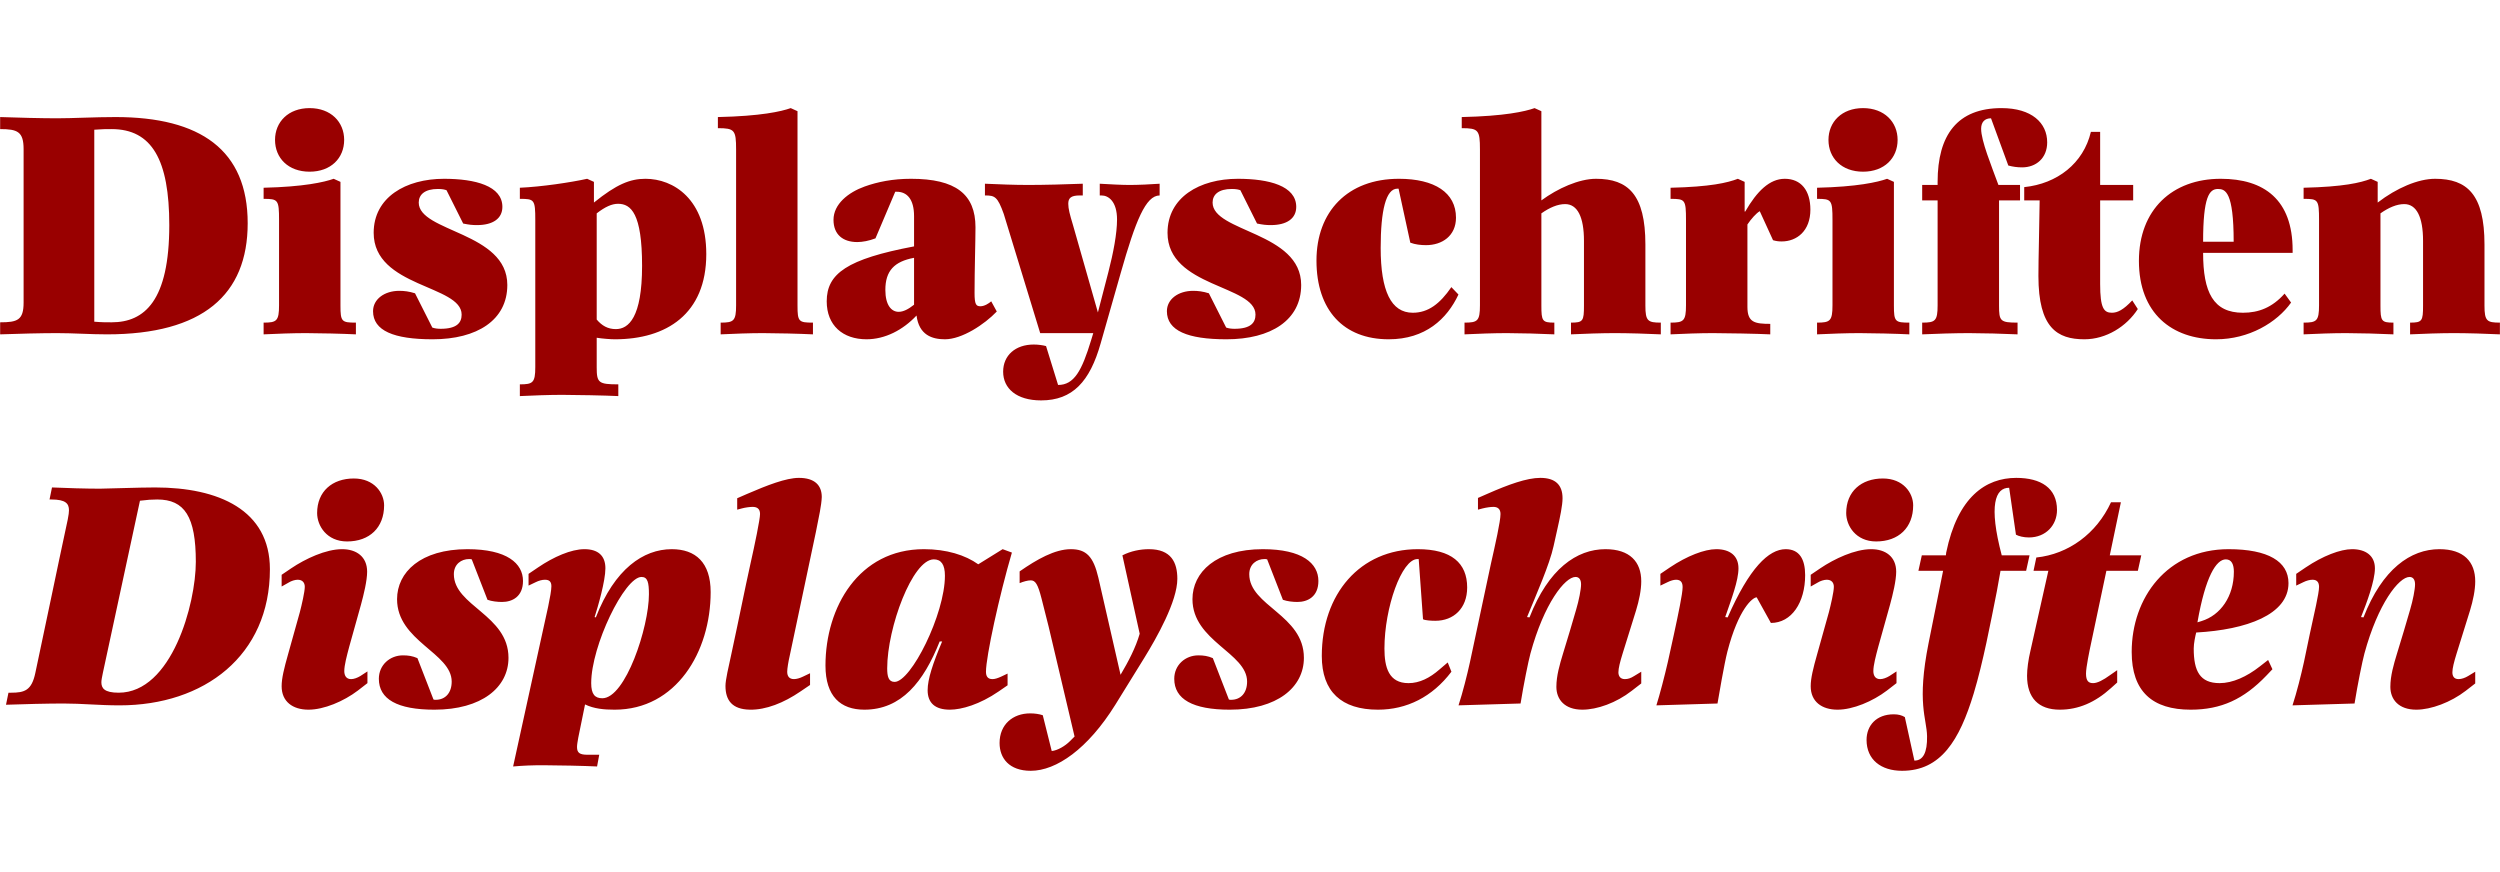
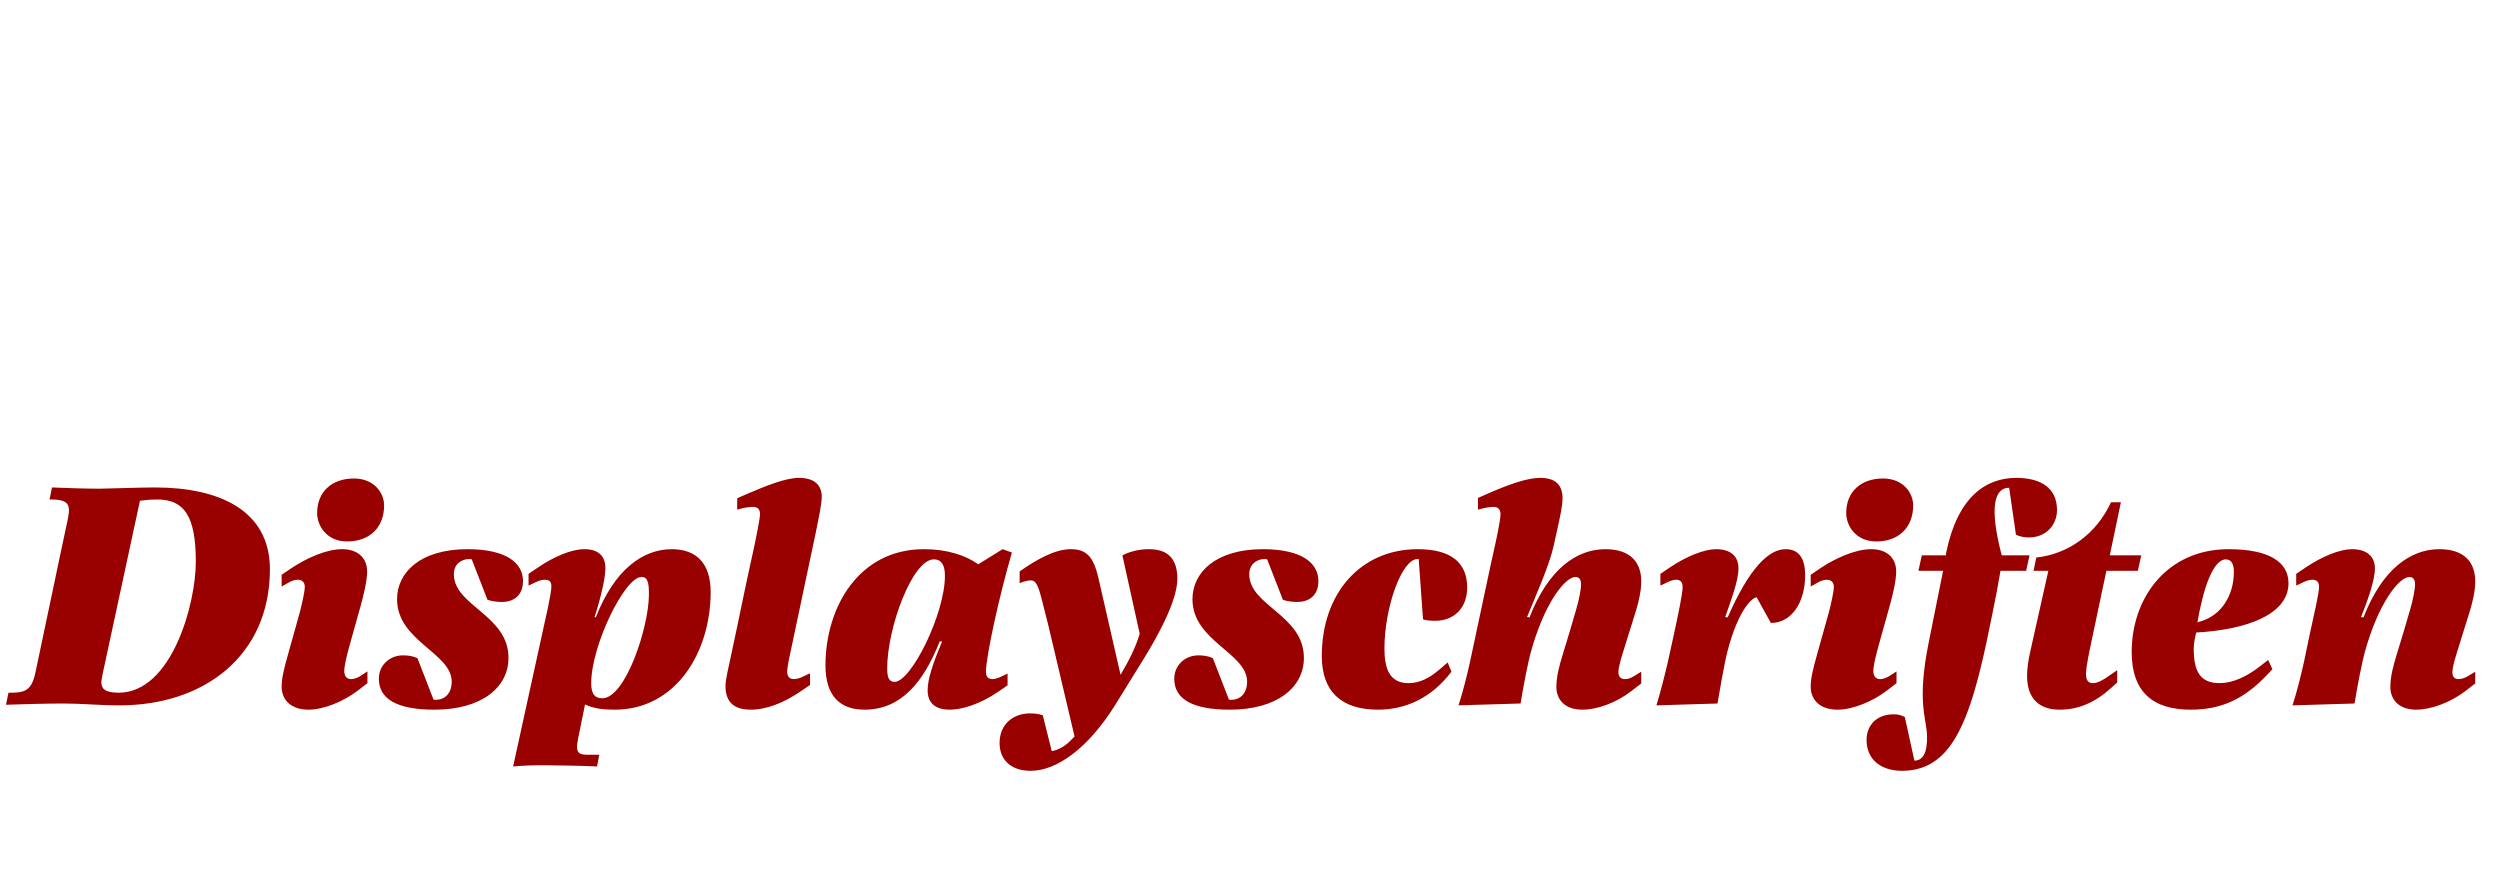
<svg xmlns="http://www.w3.org/2000/svg" version="1.1" x="0px" y="0px" width="740px" height="258px" viewBox="-0.042 -32 740 258" enable-background="new -0.042 -32 740 258" xml:space="preserve">
  <defs>
</defs>
  <path fill="#990000" d="M79.85,136.496c0-17.541-15.166-24.211-33.987-24.211c-4.66,0-14.619,0.365-16.354,0.365  c-3.837,0-10.324-0.182-14.162-0.365l-0.73,3.563h0.548c4.203,0,5.208,1.187,5.208,3.197c0,0.457-0.091,1.463-0.365,2.741  c-3.289,15.258-6.304,30.059-9.593,45.407c-1.096,5.208-3.197,5.848-7.217,5.848H2.465l-0.731,3.563  c5.025-0.183,12.517-0.366,16.994-0.366c5.573,0,10.506,0.548,16.628,0.548C60.389,176.786,79.85,162.076,79.85,136.496  L79.85,136.496z M57.922,134.302c0,12.426-7.126,38.738-22.841,38.738c-4.294,0-5.116-1.371-5.116-3.106  c0-0.548,0.183-1.553,0.457-2.831l10.963-50.89c2.102-0.275,3.655-0.366,5.116-0.366C54.633,115.847,57.922,120.964,57.922,134.302  L57.922,134.302z M108.719,170.208v-3.472l-2.101,1.37c-0.914,0.549-1.919,0.914-2.741,0.914c-1.462,0-2.01-1.096-2.01-2.375  c0-1.736,0.731-4.477,1.462-7.218l3.472-12.425c0.822-3.015,1.828-7.127,1.828-9.776c0-4.477-3.198-6.669-7.4-6.669  c-4.843,0-10.873,2.832-15.075,5.664l-2.832,1.919v3.472l2.101-1.187c0.731-0.457,1.827-0.823,2.649-0.823  c1.371,0,2.102,0.823,2.102,2.101c0,1.462-0.914,5.391-1.462,7.493l-3.472,12.424c-1.188,4.203-1.918,7.126-1.918,9.502  c0,4.567,3.289,6.944,7.949,6.944c4.567,0,10.415-2.466,14.618-5.665L108.719,170.208L108.719,170.208z M113.653,117.583  c0-3.655-2.924-7.95-8.954-7.95c-6.395,0-10.872,3.838-10.872,10.233c0,3.746,2.832,8.405,8.863,8.405  C109.359,128.272,113.653,124.162,113.653,117.583L113.653,117.583z M138.32,130.557c-13.888,0-20.831,6.851-20.831,14.801  c0,12.424,16.17,15.897,16.17,24.394c0,3.289-1.828,5.39-4.75,5.39c-0.183,0-0.457,0-0.64-0.092l-4.751-12.242  c-1.462-0.639-2.741-0.822-4.294-0.822c-3.837,0-7.125,2.832-7.125,6.943c0,6.03,5.481,9.137,16.445,9.137  c13.978,0,21.927-6.579,21.927-15.35c0-12.699-16.171-15.348-16.171-24.758c0-3.016,2.284-4.477,4.477-4.477  c0.274,0,0.549,0,0.823,0.091l4.659,11.968c1.279,0.457,2.924,0.639,4.294,0.639c3.015,0,6.213-1.553,6.213-6.212  C154.765,134.759,150.014,130.557,138.32,130.557L138.32,130.557z M210.312,143.255c0-8.771-4.477-12.698-11.512-12.698  c-8.405,0-16.901,5.847-22.475,20.191l-0.365-0.092c1.004-3.105,3.197-10.688,3.197-14.435c0-3.746-2.193-5.664-6.213-5.664  c-3.928,0-9.136,2.284-13.704,5.39l-2.832,1.918v3.473l2.101-1.006c0.914-0.457,1.918-0.73,2.741-0.73  c1.279,0,1.918,0.548,1.918,1.918c0,2.285-1.645,9.136-2.741,14.162l-8.588,39.193c3.198-0.273,5.482-0.364,9.045-0.364  c3.746,0,12.334,0.183,15.806,0.364l0.639-3.471h-3.471c-2.284,0-3.106-0.549-3.106-2.284c0-0.731,0.183-1.646,0.365-2.741  l2.01-9.867c2.649,1.279,5.573,1.554,8.771,1.554C200.08,178.065,210.312,160.98,210.312,143.255L210.312,143.255z M192.04,143.895  c0,9.777-6.944,30.79-13.796,30.79c-2.193,0-3.289-1.188-3.289-4.477c0-11.055,9.868-31.429,14.892-31.429  C191.674,138.779,192.04,140.424,192.04,143.895L192.04,143.895z M243.202,115.117c0-3.473-2.101-5.665-6.761-5.665  c-3.837,0-9.41,2.192-15.349,4.751l-2.924,1.278v3.38l1.37-0.365c1.005-0.274,2.376-0.457,3.198-0.457  c1.188,0,2.193,0.457,2.193,2.101c0,1.553-1.553,9.044-2.832,14.709c-1.919,8.679-2.924,14.069-5.665,26.769  c-0.822,3.837-1.736,7.583-1.736,9.41c0,4.294,2.01,6.944,7.218,7.036c4.75,0.092,10.05-2.011,14.983-5.39l2.833-1.919v-3.472  l-2.102,1.005c-0.913,0.456-1.918,0.73-2.649,0.73c-1.461,0-2.009-0.914-2.009-2.192c0-0.914,0.365-3.106,0.731-4.659l7.766-36.728  C242.379,120.872,243.111,117.583,243.202,115.117L243.202,115.117z M298.201,170.848v-3.472l-1.918,0.914  c-1.005,0.456-1.828,0.73-2.559,0.73c-1.461,0-1.918-0.914-1.918-2.192c0-4.477,3.928-22.476,7.674-35.266l-2.74-1.005l-7.218,4.477  c-3.837-2.741-9.41-4.477-16.079-4.477c-19.278,0-29.145,17.175-29.145,34.443c0,9.136,4.477,13.065,11.511,13.065  c10.964,0,17.542-8.223,22.293-20.191h0.731c-2.741,6.486-4.294,11.146-4.294,14.435c0,3.745,2.193,5.756,6.578,5.756  c3.471,0,8.862-1.554,14.436-5.39L298.201,170.848L298.201,170.848z M279.655,138.414c0,11.42-10.05,31.428-14.892,31.428  c-1.828,0-2.193-1.644-2.193-4.02c0-12.061,7.492-32.251,13.795-32.251C278.558,133.572,279.655,135.125,279.655,138.414  L279.655,138.414z M348.451,139.328c0-4.843-1.827-8.771-8.405-8.771c-2.558,0-5.391,0.548-7.857,1.827l5.117,23.206  c-1.188,4.112-3.289,8.131-5.665,12.151l-6.577-28.779c-1.462-6.213-3.564-8.405-8.131-8.405c-4.751,0-10.051,3.015-15.167,6.578  v3.472c1.096-0.457,2.375-0.821,3.289-0.821c1.37,0,2.102,1.096,3.198,5.389l2.101,8.314l7.674,32.525l-1.37,1.37  c-1.462,1.462-3.655,2.741-5.391,2.924l-2.649-10.598c-1.096-0.366-2.375-0.549-3.746-0.549c-5.116,0-9.044,3.289-9.044,8.771  c0,4.477,2.832,8.224,9.228,8.224c7.583,0,16.902-6.487,25.033-19.552l8.587-13.888C342.33,156.778,348.451,145.997,348.451,139.328  L348.451,139.328z M373.759,130.557c-13.887,0-20.831,6.851-20.831,14.801c0,12.424,16.171,15.897,16.171,24.394  c0,3.289-1.827,5.39-4.75,5.39c-0.183,0-0.457,0-0.64-0.092l-4.751-12.242c-1.462-0.639-2.741-0.822-4.293-0.822  c-3.838,0-7.127,2.832-7.127,6.943c0,6.03,5.482,9.137,16.446,9.137c13.978,0,21.927-6.579,21.927-15.35  c0-12.699-16.171-15.348-16.171-24.758c0-3.016,2.284-4.477,4.477-4.477c0.273,0,0.547,0,0.821,0.091l4.66,11.968  c1.278,0.457,2.924,0.639,4.294,0.639c3.016,0,6.212-1.553,6.212-6.212C390.203,134.759,385.452,130.557,373.759,130.557  L373.759,130.557z M434.24,141.885c0-7.217-4.66-11.328-14.619-11.328c-17.084,0-28.413,13.248-28.413,31.611  c0,10.598,5.848,15.897,16.627,15.897c8.498,0,16.081-3.746,21.745-11.238l-1.097-2.741l-2.467,2.102  c-2.832,2.467-5.847,4.02-9.136,4.02c-5.848,0-7.127-4.66-7.127-10.233c0-12.15,5.117-26.495,9.776-26.495h0.365l1.278,17.815  c0.641,0.367,2.559,0.457,3.655,0.457C430.219,151.752,434.24,148.098,434.24,141.885L434.24,141.885z M485.769,170.299v-3.472  l-2.101,1.278c-1.006,0.64-1.828,0.914-2.741,0.914c-1.371,0-1.919-0.914-1.919-2.01c0-1.187,0.457-3.015,1.278-5.664l3.929-12.607  c0.915-3.016,1.554-6.031,1.554-8.68c0-5.756-3.38-9.501-10.598-9.501c-8.496,0-16.902,5.847-22.475,20.191l-0.731-0.092  c2.649-6.486,6.67-15.531,7.856-21.013l1.097-4.934c0.822-3.655,1.554-7.126,1.554-9.228c0-3.927-2.103-6.03-6.579-6.03  c-4.02,0-9.501,2.01-15.531,4.659l-2.924,1.28v3.472l1.371-0.365c1.096-0.274,2.376-0.457,3.197-0.457  c1.279,0,2.102,0.639,2.102,2.101c0,2.192-1.554,9.044-2.832,14.709l-6.213,29.144c-0.821,3.746-2.102,8.862-3.381,12.791  l18.364-0.548c0.913-5.665,2.284-12.425,2.923-14.801c4.021-14.801,10.233-22.658,13.34-22.658c1.098,0,1.645,0.823,1.645,2.193  c0,1.462-0.64,4.75-1.462,7.492c-1.097,3.837-2.467,8.405-3.929,13.156c-0.913,3.016-1.918,6.396-1.918,9.685  c0,3.746,2.467,6.761,7.674,6.761c4.386,0,10.05-2.011,14.619-5.574L485.769,170.299L485.769,170.299z M534.281,138.231  c0-4.75-1.735-7.674-5.757-7.674c-5.023,0-10.779,5.573-17.175,20.191l-0.731-0.092c1.828-5.298,3.928-10.781,3.928-14.435  c0-3.746-2.558-5.664-6.578-5.664c-3.471,0-8.678,2.009-13.704,5.39l-2.831,1.918v3.473l2.101-1.006  c0.914-0.457,1.827-0.73,2.558-0.73c1.462,0,1.919,0.914,1.919,2.193c0,1.918-1.279,7.948-2.557,13.888l-1.828,8.313  c-0.914,4.02-2.375,9.594-3.381,12.791l18.09-0.548c0.365-2.192,2.011-11.786,2.924-15.349c3.288-12.7,7.492-16.081,8.68-16.081  l4.202,7.584C530.262,152.393,534.281,146.362,534.281,138.231L534.281,138.231z M561.323,170.208v-3.472l-2.102,1.37  c-0.912,0.549-1.919,0.914-2.74,0.914c-1.462,0-2.011-1.096-2.011-2.375c0-1.736,0.73-4.477,1.462-7.218l3.473-12.425  c0.821-3.015,1.826-7.127,1.826-9.776c0-4.477-3.197-6.669-7.398-6.669c-4.843,0-10.873,2.832-15.076,5.664l-2.832,1.919v3.472  l2.102-1.187c0.73-0.457,1.827-0.823,2.649-0.823c1.371,0,2.102,0.823,2.102,2.101c0,1.462-0.915,5.391-1.462,7.493l-3.473,12.424  c-1.188,4.203-1.918,7.126-1.918,9.502c0,4.567,3.289,6.944,7.948,6.944c4.568,0,10.415-2.466,14.618-5.665L561.323,170.208  L561.323,170.208z M566.256,117.583c0-3.655-2.923-7.95-8.953-7.95c-6.394,0-10.87,3.838-10.87,10.233  c0,3.746,2.83,8.405,8.86,8.405C561.964,128.272,566.256,124.162,566.256,117.583L566.256,117.583z M608.831,118.955  c0-6.487-4.751-9.503-12.061-9.503c-9.044,0-17.358,5.665-20.738,22.11l-0.092,0.822h-7.126l-1.005,4.567h7.308l-4.293,21.38  c-3.563,17.816-0.548,22.292-0.456,27.591c0.091,4.843-1.189,7.218-3.747,7.218l-2.831-12.882c-0.914-0.548-1.92-0.823-3.289-0.823  c-5.116,0-8.04,3.29-8.04,7.584c0,5.848,4.293,9.137,10.507,9.137c11.511,0,16.993-9.045,21.195-22.841  c2.832-9.41,4.934-20.648,6.852-30.241l1.096-6.122h7.584l1.006-4.567h-8.224c-3.929-14.893-1.919-20.009,2.193-20.009l2.01,13.887  c0.821,0.457,2.284,0.823,3.838,0.823C605.541,127.085,608.831,123.431,608.831,118.955L608.831,118.955z M633.772,132.384h-9.319  l3.288-15.715h-2.924c-4.293,9.319-12.607,15.349-22.108,16.354l-0.823,3.927h4.386l-5.3,23.664c-0.639,2.649-1.004,5.481-1.004,7.4  c0,6.578,3.38,10.05,9.685,10.05c5.481,0,10.415-2.102,15.165-6.396l1.828-1.643v-3.655l-2.102,1.462  c-2.01,1.462-3.746,2.375-5.024,2.375c-1.371,0-2.102-0.639-2.102-2.833c0-1.828,1.005-6.67,1.554-9.227l4.477-21.197h9.318  L633.772,132.384L633.772,132.384z M661.182,137.226c0,7.309-3.93,12.882-9.594,14.618l-1.188,0.365  c2.376-13.612,5.572-18.637,8.405-18.637C660.541,133.572,661.182,135.125,661.182,137.226L661.182,137.226z M677.351,140.606  c0-6.396-6.029-10.049-17.725-10.049c-18.18,0-28.686,14.344-28.686,30.423c0,11.786,6.211,17.085,17.449,17.085  c9.045,0,15.714-3.107,22.384-10.05l1.828-1.919l-1.28-2.74l-2.467,1.919c-3.837,3.015-8.039,4.933-11.877,4.933  c-5.848,0-7.674-3.563-7.674-10.233c0-1.553,0.457-3.654,0.73-4.75C664.927,154.402,677.351,149.926,677.351,140.606  L677.351,140.606z M732.625,170.299v-3.472l-2.101,1.278c-0.913,0.549-1.919,0.914-2.833,0.914c-1.369,0-1.826-0.914-1.826-2.01  c0-1.187,0.457-3.015,1.279-5.664l3.928-12.607c0.913-3.016,1.553-6.031,1.553-8.68c0-5.756-3.379-9.501-10.597-9.501  c-8.498,0-16.902,5.847-22.476,20.191l-0.731-0.092c1.646-4.111,4.112-10.688,4.112-14.435c0-3.746-2.742-5.664-6.762-5.664  c-3.472,0-8.679,2.009-13.705,5.39l-2.83,1.918v3.473l2.1-1.006c0.915-0.457,1.919-0.73,2.741-0.73c1.279,0,1.92,0.73,1.92,2.101  c0,1.918-1.463,8.04-2.742,13.979l-1.735,8.313c-0.822,3.746-2.102,8.862-3.38,12.791l18.363-0.548  c0.914-5.665,2.284-12.425,2.924-14.801c4.02-14.801,10.232-22.658,13.338-22.658c1.096,0,1.646,0.823,1.646,2.193  c0,1.462-0.641,4.75-1.462,7.492c-1.097,3.837-2.467,8.405-3.929,13.156c-0.914,3.016-1.919,6.396-1.919,9.685  c0,3.746,2.468,6.761,7.675,6.761c4.385,0,10.232-2.193,14.618-5.574L732.625,170.299L732.625,170.299z" />
-   <path fill="#990000" d="M73.273,34.078c0-21.653-13.979-31.429-39.104-31.429c-6.121,0-12.699,0.366-17.359,0.366  C12.334,3.015,5.117,2.832,0,2.649v3.564c5.117,0,6.944,0.731,6.944,5.938v45.407c0,5.208-1.827,5.847-6.944,5.847v3.563  c5.117-0.183,12.334-0.366,16.811-0.366c4.843,0,9.868,0.366,14.801,0.366C59.934,66.969,73.273,55.274,73.273,34.078L73.273,34.078  z M50.066,34.626c0,22.383-7.308,28.779-17.084,28.779c-1.553,0-3.015,0-5.116-0.183V6.396c2.284-0.183,3.472-0.183,5.116-0.183  C44.951,6.213,50.066,15.349,50.066,34.626L50.066,34.626z M81.367,9.41c0,5.39,3.929,9.411,10.232,9.411  c6.304,0,10.232-4.021,10.232-9.411C101.832,4.111,97.904,0,91.6,0C85.296,0,81.367,4.111,81.367,9.41L81.367,9.41z M105.304,63.497  c-4.203,0-4.568-0.274-4.568-5.025V21.835l-2.01-0.914c-2.832,1.005-8.862,2.375-20.739,2.65v3.289c4.293,0,4.568,0.273,4.568,6.304  V58.38c0,4.66-0.731,5.117-4.568,5.117v3.472c3.746-0.183,8.77-0.366,12.517-0.366c3.654,0,11.146,0.183,14.801,0.366V63.497  L105.304,63.497z M150.125,52.351c0-15.714-26.222-15.623-26.222-24.394c0-2.375,1.828-4.02,5.665-4.02  c1.371,0,2.01,0.183,2.558,0.366l4.934,9.866c1.828,0.366,2.65,0.458,4.112,0.458c4.659,0,7.492-1.919,7.492-5.391  c0-6.213-8.04-8.314-17.268-8.314c-11.328,0-20.831,5.481-20.831,15.988c0,16.171,26.038,15.44,26.038,24.211  c0,2.376-1.37,4.203-6.212,4.203c-0.822,0-1.736-0.092-2.467-0.366l-5.116-10.142c-1.736-0.548-3.198-0.73-4.66-0.73  c-4.385,0-7.766,2.467-7.766,6.03c0,5.756,6.121,8.314,17.633,8.314C141.171,68.43,150.125,62.766,150.125,52.351L150.125,52.351z   M190.013,46.686c0,15.349-4.02,18.729-7.766,18.729c-2.376,0-4.112-1.005-5.665-2.832V31.154c2.467-1.918,4.477-2.832,6.304-2.832  C186.724,28.322,190.013,31.154,190.013,46.686L190.013,46.686z M209.017,43.214c0-16.354-9.776-22.292-17.999-22.292  c-4.568,0-8.588,1.645-15.257,7.035v-6.122l-2.01-0.914c-4.934,1.096-13.613,2.375-19.917,2.65v3.289  c4.293,0,4.568,0.183,4.568,6.304v43.488c0,4.66-0.731,5.117-4.568,5.117v3.472c3.746-0.183,8.771-0.365,12.517-0.365  c3.654,0,12.973,0.183,16.627,0.365v-3.472c-5.847,0-6.396-0.457-6.396-5.025v-8.771c1.645,0.274,4.203,0.457,5.39,0.457  C197.23,68.43,209.017,60.938,209.017,43.214L209.017,43.214z M240.59,63.497c-4.203,0-4.568-0.274-4.568-5.025V0.913L234.012,0  c-2.832,1.005-8.861,2.375-21.561,2.649v3.29c4.934,0,5.391,0.548,5.391,6.304V58.38c0,4.66-0.731,5.117-4.568,5.117v3.472  c3.746-0.183,8.771-0.366,12.517-0.366c3.654,0,11.146,0.183,14.801,0.366V63.497L240.59,63.497z M293.36,57.193  c-0.731,0.639-2.009,1.462-3.198,1.462c-1.278,0-1.736-0.548-1.736-3.929c0-6.853,0.274-15.44,0.274-19.46  c0-9.776-5.847-14.344-19.095-14.344c-5.391,0-9.867,0.914-13.704,2.284c-4.841,1.735-9.227,5.208-9.227,9.867  c0,4.386,2.832,6.578,7.035,6.578c1.552,0,3.472-0.365,5.389-1.096l5.848-13.796h0.457c3.016,0,5.116,2.193,5.116,7.217v8.955  c-19.824,3.746-25.854,8.039-25.854,16.262c0,7.126,4.751,11.237,11.786,11.237c5.481,0,10.78-2.741,14.8-7.035  c0.731,5.756,4.569,7.035,8.406,7.035c5.025,0,11.695-4.385,15.348-8.223L293.36,57.193L293.36,57.193z M270.519,58.197  c-1.735,1.371-3.197,2.102-4.567,2.102c-2.103,0-3.929-1.919-3.929-6.487c0-5.664,2.648-8.405,8.496-9.501V58.197L270.519,58.197z   M343.208,25.855v-3.472c-2.375,0.183-6.487,0.365-8.862,0.365c-2.284,0-5.665-0.182-8.862-0.365v3.472h0.548  c2.01,0,4.568,1.736,4.568,7.126c0,4.111-1.096,9.867-2.558,15.531l-3.106,11.968l-7.4-25.947c-0.914-3.015-1.371-4.751-1.371-6.212  c0-1.645,0.731-2.467,3.381-2.467h0.914v-3.472c-4.66,0.183-11.512,0.365-16.08,0.365c-4.477,0-8.406-0.182-12.882-0.365v3.472  h0.091c2.833,0,3.655,0.365,5.482,5.482l10.781,35.266h15.715l-0.64,2.101c-2.741,9.045-5.025,13.248-9.776,13.248l-3.562-11.512  c-1.005-0.274-2.376-0.457-3.655-0.457c-5.391,0-9.045,3.198-9.045,8.04c0,4.934,3.929,8.497,11.238,8.497  c9.318,0,14.435-5.573,17.632-16.902l5.939-20.831C336.081,33.347,339.096,25.855,343.208,25.855L343.208,25.855z M385.106,52.351  c0-15.714-26.221-15.623-26.221-24.394c0-2.375,1.827-4.02,5.665-4.02c1.37,0,2.01,0.183,2.558,0.366l4.934,9.866  c1.826,0.366,2.648,0.458,4.11,0.458c4.66,0,7.492-1.919,7.492-5.391c0-6.213-8.039-8.314-17.267-8.314  c-11.329,0-20.831,5.481-20.831,15.988c0,16.171,26.038,15.44,26.038,24.211c0,2.376-1.371,4.203-6.212,4.203  c-0.822,0-1.736-0.092-2.467-0.366l-5.117-10.142c-1.736-0.548-3.198-0.73-4.659-0.73c-4.385,0-7.766,2.467-7.766,6.03  c0,5.756,6.122,8.314,17.633,8.314C376.152,68.43,385.106,62.766,385.106,52.351L385.106,52.351z M429.562,52.99  c-3.381,4.934-6.854,7.583-11.421,7.583c-6.396,0-9.502-6.396-9.502-19.187c0-11.055,1.553-17.542,4.935-17.542h0.364l3.472,15.989  c1.462,0.548,3.106,0.731,4.66,0.731c4.751,0,8.862-2.741,8.862-8.131c0-7.4-6.304-11.512-16.902-11.512  c-15.166,0-24.394,9.685-24.394,24.211c0,14.709,8.04,23.297,21.379,23.297c10.871,0,17.268-6.03,20.647-13.248L429.562,52.99  L429.562,52.99z M491.561,63.497c-3.837,0-4.567-0.457-4.567-5.025v-18.09c0-14.8-5.117-19.46-14.619-19.46  c-5.024,0-11.329,2.832-16.17,6.396V0.913L454.194,0c-2.833,1.005-8.862,2.375-21.562,2.649v3.29c4.934,0,5.391,0.548,5.391,6.304  V58.38c0,4.66-0.73,5.117-4.567,5.117v3.472c3.745-0.183,8.771-0.366,12.516-0.366c3.654,0,10.416,0.183,14.07,0.366v-3.472  c-3.563,0-3.837-0.457-3.837-5.025V31.154c2.467-1.736,4.841-2.741,7.034-2.741c3.654,0,5.573,3.837,5.573,10.872v19.186  c0,4.568-0.274,5.025-3.838,5.025v3.472c3.746-0.183,9.229-0.366,12.974-0.366c3.655,0,10.143,0.183,13.613,0.366V63.497  L491.561,63.497z M535.833,30.058c0-5.665-2.74-9.136-7.583-9.136c-4.477,0-8.223,3.654-11.694,9.685h-0.183v-8.771l-2.01-0.914  c-3.106,1.188-8.131,2.375-19.917,2.65v3.289c4.294,0,4.567,0.183,4.567,6.304V58.38c0,4.66-0.73,5.117-4.567,5.117v3.472  c3.745-0.183,8.771-0.366,12.517-0.366c3.655,0,13.339,0.183,16.993,0.366v-3.106c-4.659,0-6.761-0.457-6.761-5.025V34.443  c1.096-1.644,2.65-3.38,3.654-3.929l3.929,8.588c0.914,0.273,1.644,0.366,2.559,0.366C531.813,39.469,535.833,36.362,535.833,30.058  L535.833,30.058z M541.185,9.41c0,5.39,3.93,9.411,10.233,9.411c6.305,0,10.232-4.021,10.232-9.411c0-5.299-3.928-9.41-10.232-9.41  C545.114,0,541.185,4.111,541.185,9.41L541.185,9.41z M565.122,63.497c-4.202,0-4.567-0.274-4.567-5.025V21.835l-2.011-0.914  c-2.831,1.005-8.861,2.375-20.739,2.65v3.289c4.295,0,4.568,0.273,4.568,6.304V58.38c0,4.66-0.73,5.117-4.568,5.117v3.472  c3.746-0.183,8.771-0.366,12.518-0.366c3.654,0,11.146,0.183,14.8,0.366V63.497L565.122,63.497z M605.925,10.141  C605.925,4.385,601.356,0,592.403,0c-13.065,0-18.913,7.948-18.913,21.835v0.913h-4.567v4.569h4.567V58.38  c0,4.66-0.73,5.117-4.567,5.117v3.472c3.746-0.183,10.048-0.366,13.795-0.366c3.654,0,10.781,0.183,14.436,0.366v-3.472  c-5.117,0-5.481-0.457-5.481-5.025V27.317h6.212v-4.569h-6.395c-2.102-5.755-5.117-13.064-5.117-16.627  c0-1.918,1.006-3.106,2.924-3.106l5.117,13.979c1.369,0.366,2.648,0.548,4.11,0.548C602.635,17.541,605.925,14.8,605.925,10.141  L605.925,10.141z M631.104,56.918c-2.65,2.833-4.386,3.655-6.029,3.655c-2.376,0-3.474-1.371-3.474-8.497V27.317h9.776v-4.569  h-9.776V7.035h-2.74c-2.193,9.319-9.958,15.349-19.734,16.354v3.929h4.568c-0.091,8.406-0.365,16.902-0.365,22.383  c0,15.35,5.573,18.729,13.613,18.729c6.486,0,12.517-3.837,15.806-8.954L631.104,56.918L631.104,56.918z M676.199,54.909  c-3.655,4.111-7.675,5.665-12.334,5.665c-8.771,0-11.786-6.03-11.786-17.725h26.496v-0.822c0-14.893-8.406-21.105-21.288-21.105  c-14.344,0-24.211,9.136-24.211,24.302c0,15.531,9.775,23.206,22.84,23.206c9.686,0,17.999-4.933,22.202-10.872L676.199,54.909  L676.199,54.909z M656.465,23.937c2.192,0,4.659,0.822,4.659,15.623h-9.045C652.079,26.221,653.907,23.937,656.465,23.937  L656.465,23.937z M739.932,63.497c-3.837,0-4.567-0.457-4.567-5.025v-18.09c0-14.8-5.116-19.46-14.618-19.46  c-5.026,0-11.42,2.741-16.994,7.035v-6.122l-2.011-0.914c-3.105,1.188-8.131,2.375-19.916,2.65v3.289  c4.294,0,4.568,0.183,4.568,6.304V58.38c0,4.66-0.73,5.117-4.568,5.117v3.472c3.747-0.183,8.771-0.366,12.516-0.366  c3.655,0,10.416,0.183,14.071,0.366v-3.472c-3.562,0-3.838-0.457-3.838-5.025V31.154c2.468-1.736,4.843-2.741,7.035-2.741  c3.654,0,5.572,3.837,5.572,10.872v19.186c0,4.568-0.272,5.025-3.836,5.025v3.472c3.745-0.183,9.228-0.366,12.974-0.366  c3.654,0,10.141,0.183,13.612,0.366V63.497L739.932,63.497z" />
</svg>